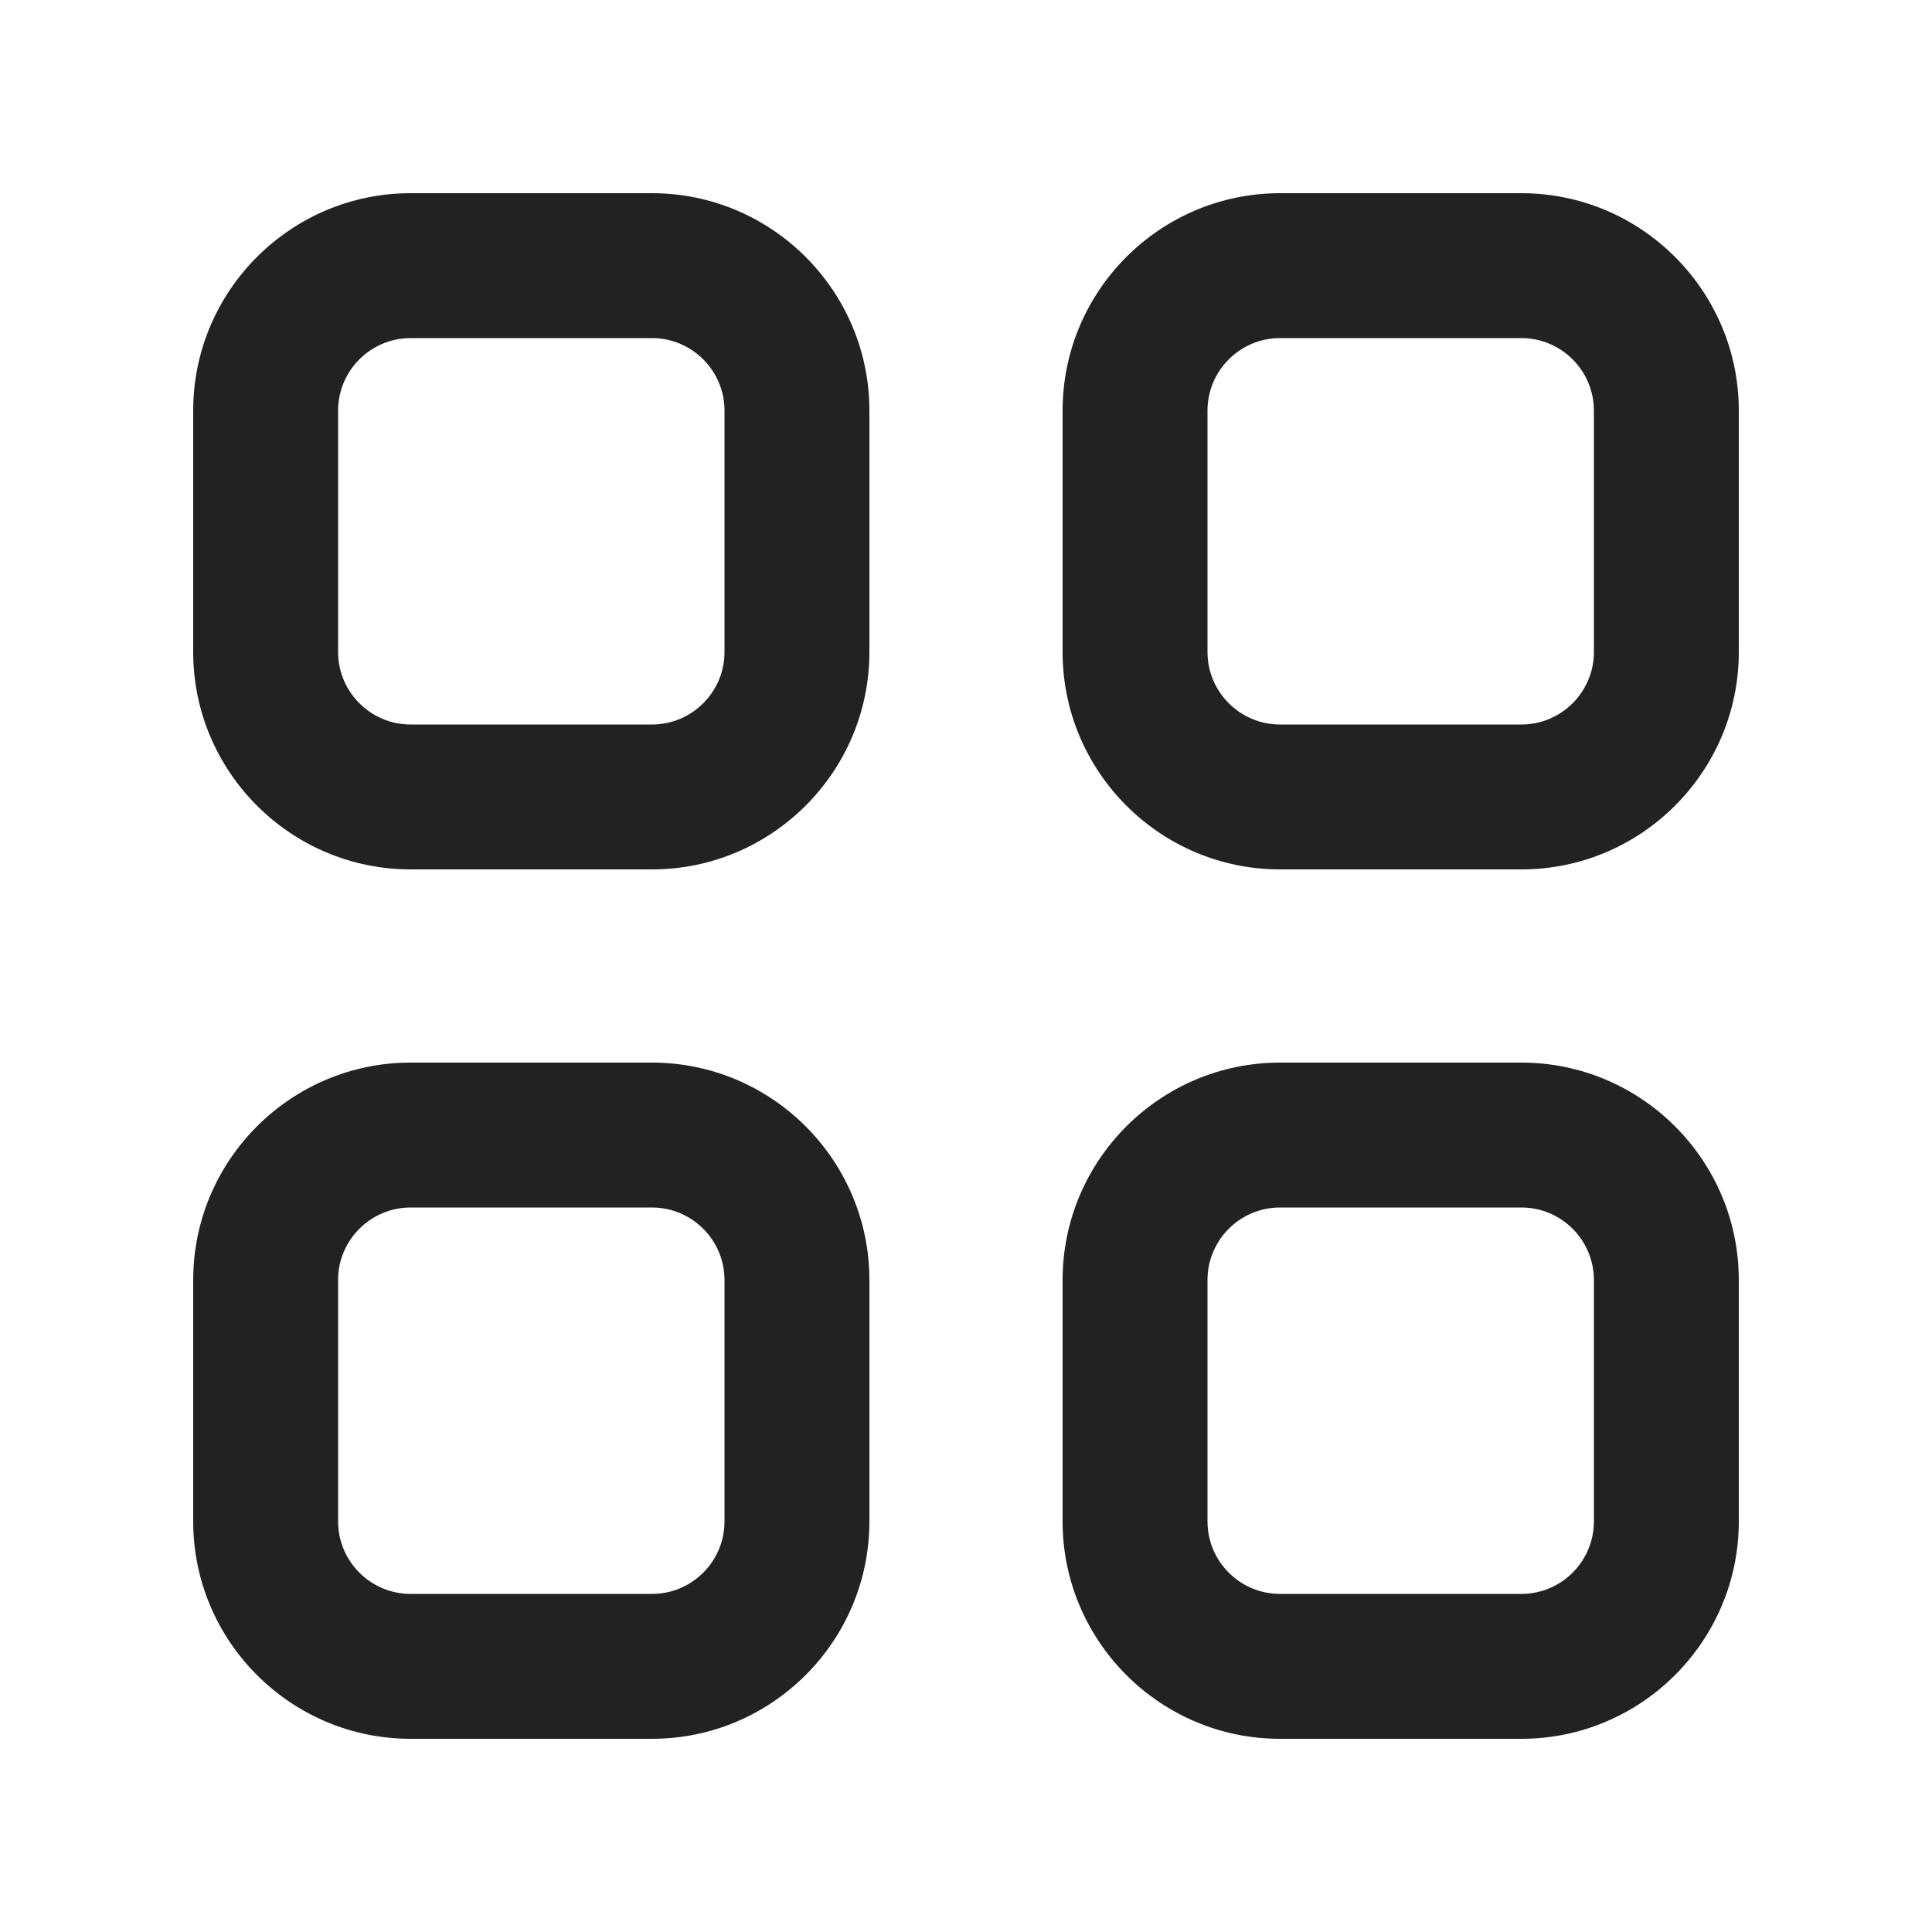
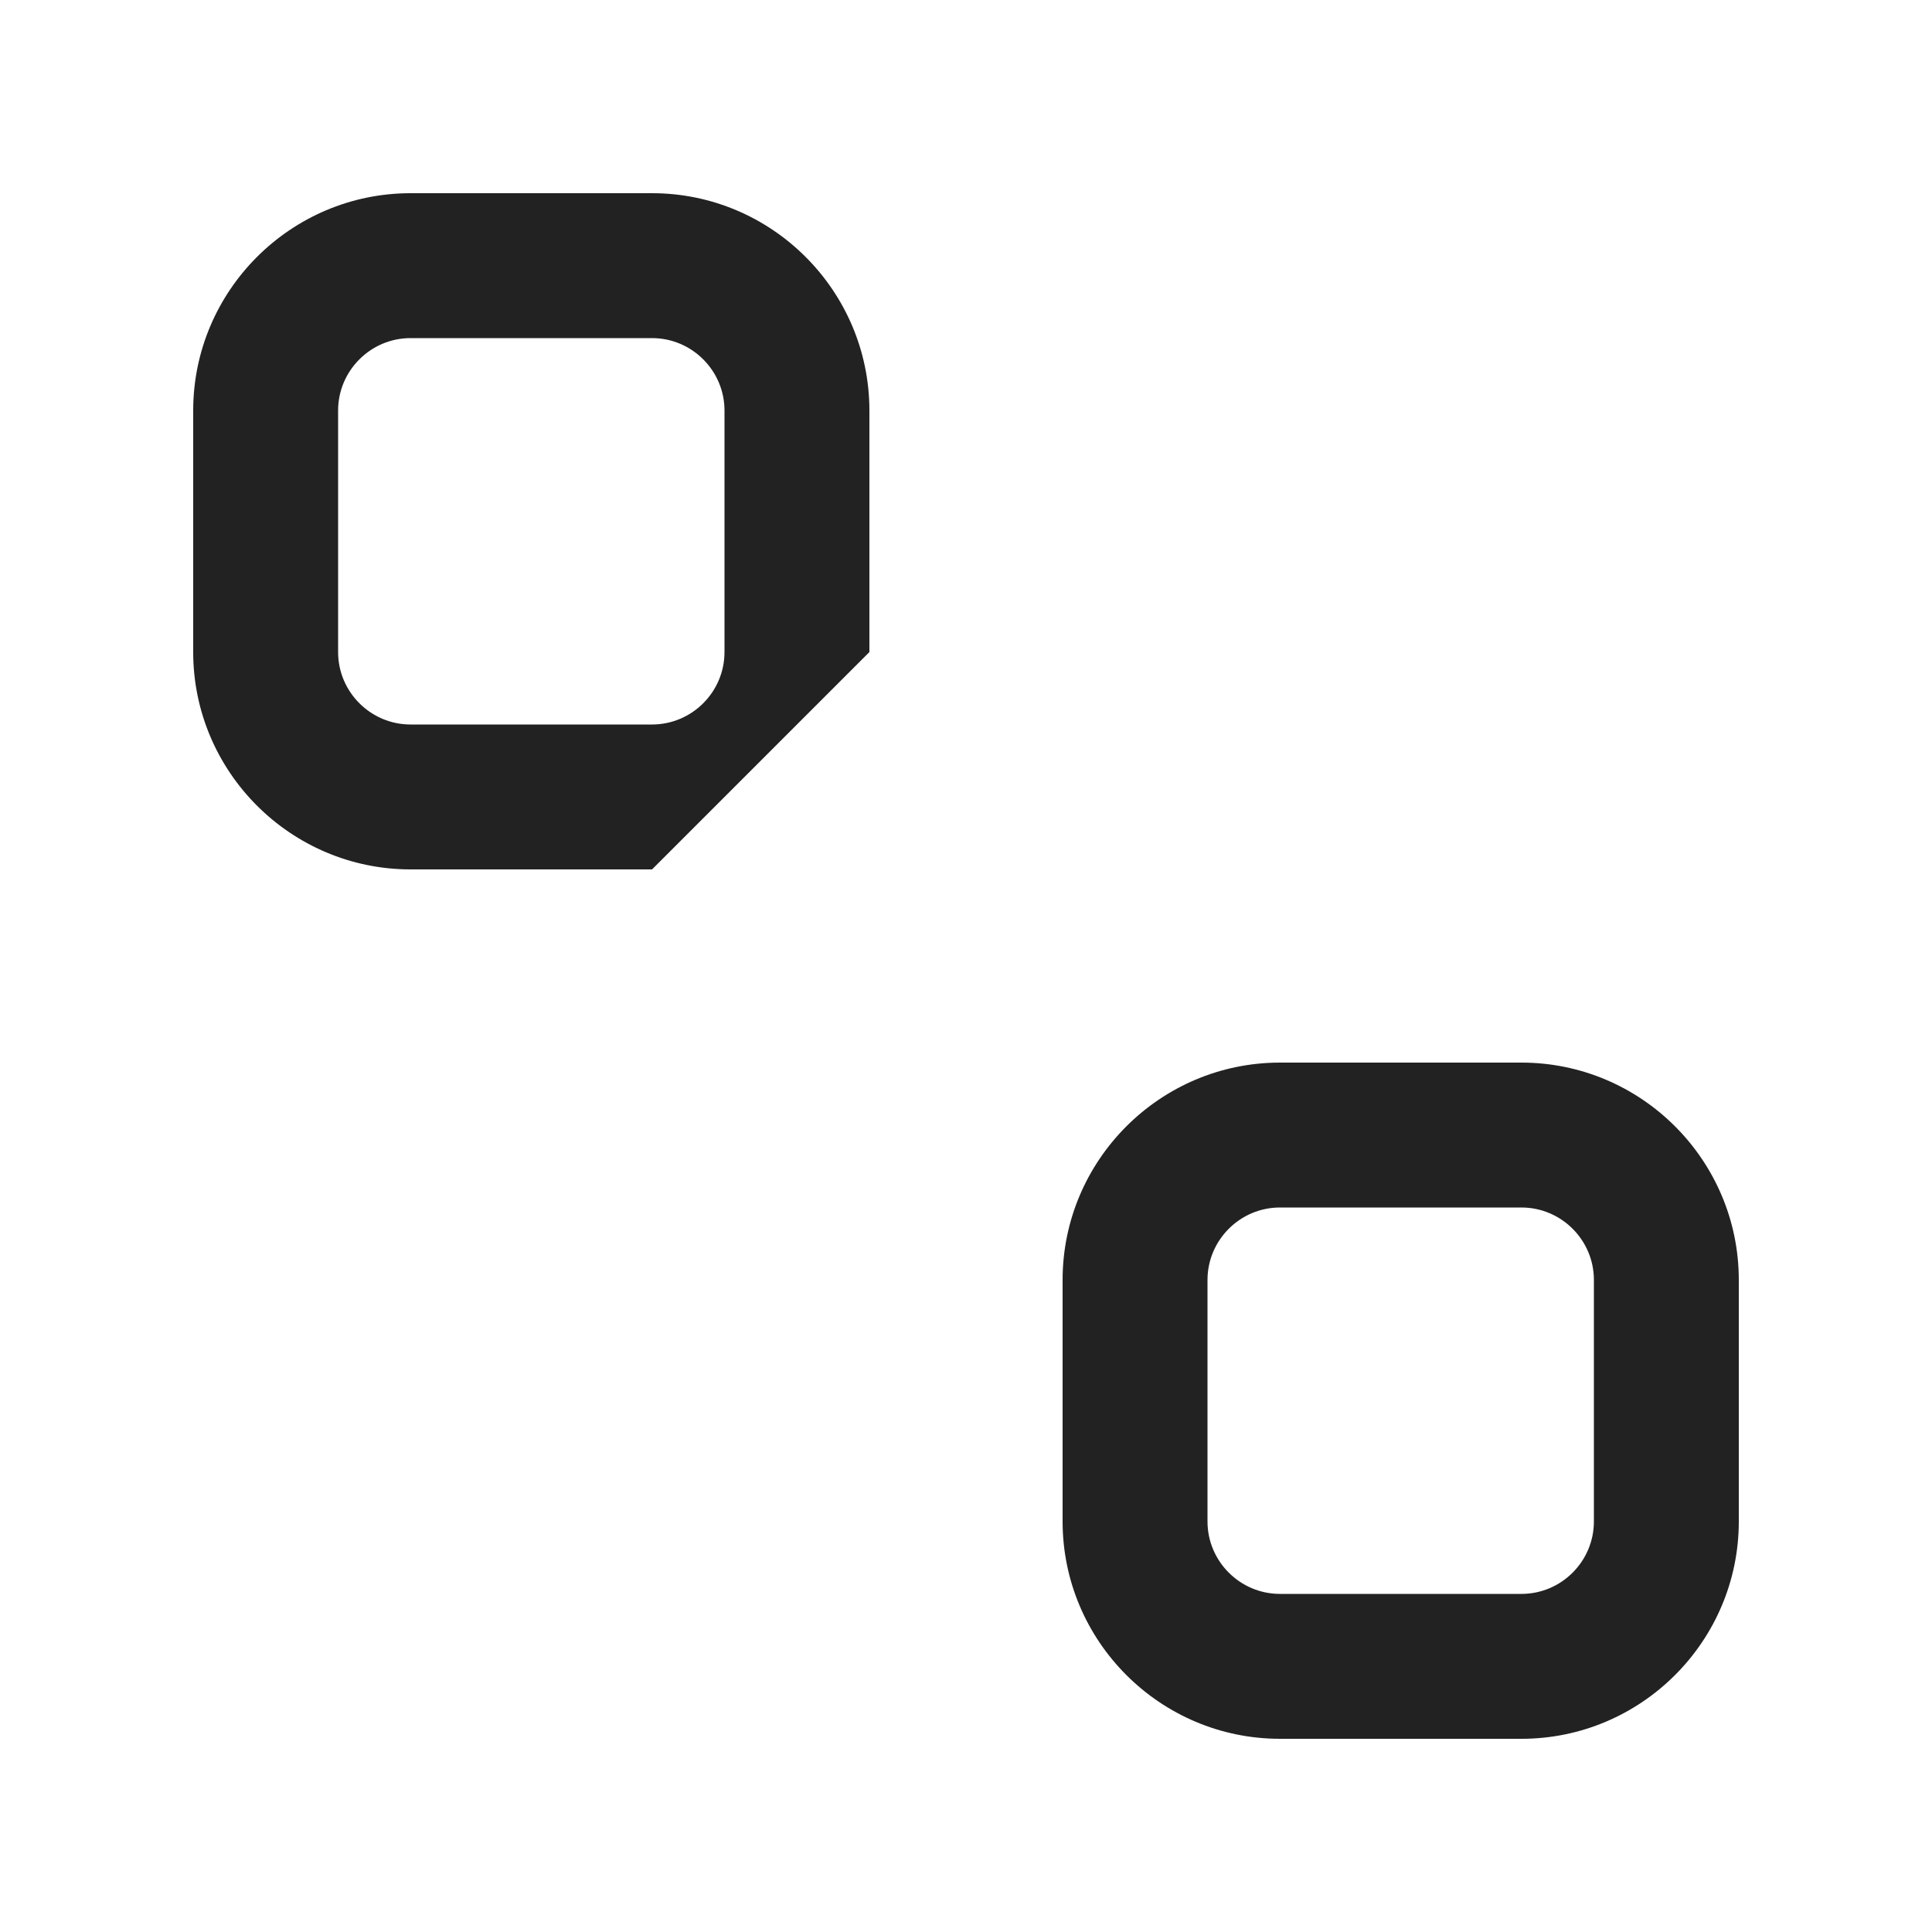
<svg xmlns="http://www.w3.org/2000/svg" width="20" height="20" viewBox="0 0 20 20">
-   <path d="m6.75,18h-2.5c-1.24,0-2.25-1.01-2.25-2.25v-2.5c0-1.24,1.01-2.25,2.25-2.25h2.5c1.24,0,2.25,1.01,2.25,2.25v2.5c0,1.24-1.01,2.25-2.25,2.25Zm-2.5-5.5c-.413,0-.75.337-.75.75v2.5c0,.413.337.75.75.75h2.5c.413,0,.75-.337.75-.75v-2.5c0-.413-.337-.75-.75-.75h-2.5Z" fill="#222" />
-   <path d="m6.75,9h-2.5c-1.24,0-2.25-1.01-2.25-2.25v-2.5c0-1.24,1.01-2.25,2.25-2.25h2.5c1.24,0,2.25,1.01,2.25,2.25v2.5c0,1.24-1.01,2.25-2.25,2.25Zm-2.5-5.5c-.413,0-.75.337-.75.75v2.5c0,.413.337.75.75.75h2.5c.413,0,.75-.337.75-.75v-2.5c0-.413-.337-.75-.75-.75h-2.5Z" fill="#222" />
+   <path d="m6.75,9h-2.5c-1.24,0-2.25-1.01-2.25-2.25v-2.5c0-1.24,1.01-2.25,2.25-2.25h2.5c1.24,0,2.25,1.01,2.25,2.25v2.5Zm-2.5-5.5c-.413,0-.75.337-.75.75v2.5c0,.413.337.75.75.75h2.5c.413,0,.75-.337.75-.75v-2.5c0-.413-.337-.75-.75-.75h-2.5Z" fill="#222" />
  <path d="m15.75,18h-2.5c-1.24,0-2.25-1.01-2.25-2.25v-2.5c0-1.24,1.01-2.25,2.25-2.25h2.5c1.24,0,2.25,1.01,2.25,2.25v2.5c0,1.24-1.01,2.25-2.25,2.25Zm-2.5-5.5c-.413,0-.75.337-.75.75v2.5c0,.413.337.75.75.75h2.5c.413,0,.75-.337.75-.75v-2.5c0-.413-.337-.75-.75-.75h-2.5Z" fill="#222" />
-   <path d="m15.75,9h-2.5c-1.24,0-2.25-1.01-2.25-2.25v-2.5c0-1.24,1.01-2.25,2.25-2.25h2.5c1.24,0,2.25,1.01,2.25,2.25v2.5c0,1.24-1.01,2.25-2.25,2.25Zm-2.5-5.5c-.413,0-.75.337-.75.75v2.5c0,.413.337.75.75.75h2.5c.413,0,.75-.337.75-.75v-2.5c0-.413-.337-.75-.75-.75h-2.5Z" fill="#222" />
</svg>